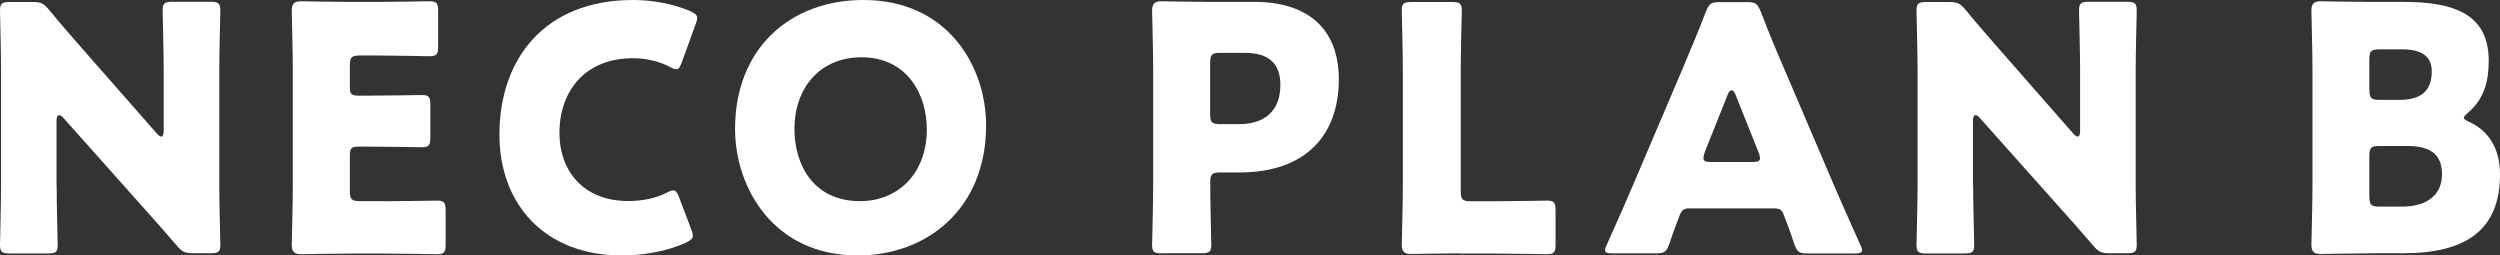
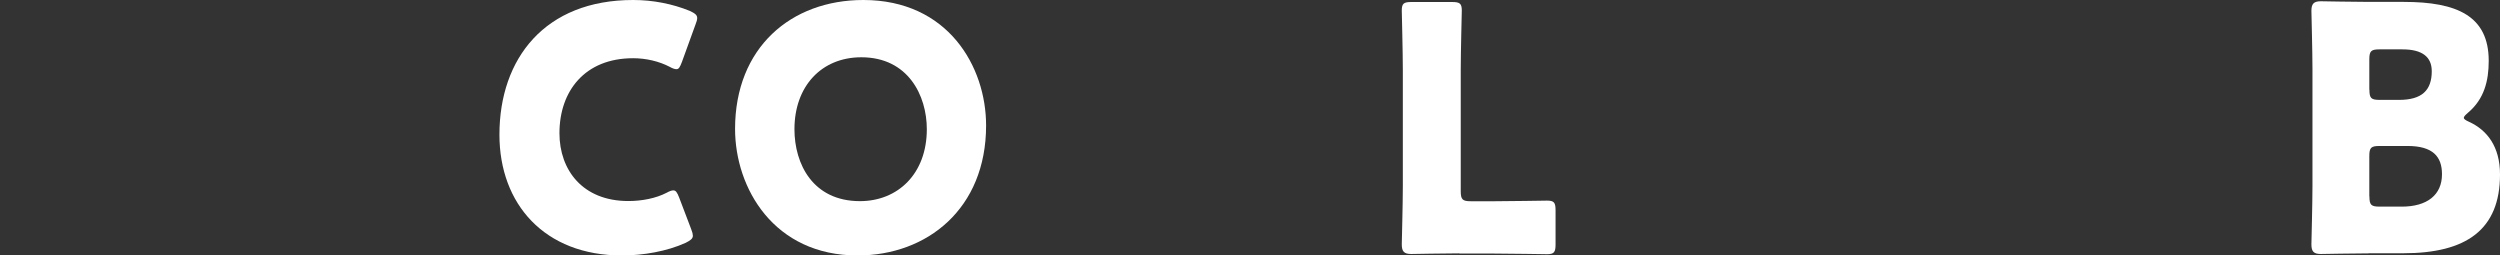
<svg xmlns="http://www.w3.org/2000/svg" id="_レイヤー_2" data-name="レイヤー 2" viewBox="0 0 237.02 24.22">
  <rect x="0" y="0" width="237.02" height="24.22" fill="#333333" stroke="none" />
  <defs>
    <style>
      .cls-1 {
        fill: #fff;
      }
    </style>
  </defs>
  <g id="_レイヤー_7" data-name="レイヤー 7">
    <g>
-       <path class="cls-1" d="M5.37,17.56c0,1.71.1,5.43.1,5.66,0,.68-.19.81-.94.81H.94c-.74,0-.94-.13-.94-.81,0-.23.1-3.94.1-5.66V6.66c0-1.71-.1-5.43-.1-5.66C0,.32.19.19.94.19h2.13c.81,0,1.07.13,1.58.74,1.2,1.46,2.33,2.75,3.49,4.07l6.73,7.66c.16.19.32.29.42.29.13,0,.23-.16.23-.52v-5.79c0-1.71-.1-5.43-.1-5.66,0-.68.19-.81.94-.81h3.59c.74,0,.94.13.94.81,0,.23-.1,3.94-.1,5.66v10.9c0,1.71.1,5.43.1,5.66,0,.68-.19.81-.94.81h-1.62c-.81,0-1.07-.13-1.58-.74-1.16-1.36-2.23-2.55-3.56-4.04l-7.18-8.05c-.16-.19-.29-.26-.39-.26-.16,0-.26.16-.26.52v6.11Z" />
-       <path class="cls-1" d="M36.43,19.08c1.52,0,4.79-.06,5.01-.06.68,0,.81.19.81.94v3.2c0,.74-.13.94-.81.94-.23,0-3.49-.06-5.01-.06h-3.3c-1.49,0-4.33.06-4.56.06-.68,0-.91-.23-.91-.91,0-.23.1-3.82.1-5.53V6.56c0-1.71-.1-5.3-.1-5.53,0-.68.23-.91.91-.91.23,0,3.07.06,4.56.06h2.59c1.52,0,4.79-.06,5.01-.06.68,0,.81.19.81.94v3.33c0,.74-.13.94-.81.94-.23,0-3.49-.07-5.01-.07h-1.58c-.81,0-.97.16-.97.97v1.97c0,.74.13.87.87.87h.94c1.52,0,4.79-.06,5.01-.06.68,0,.81.19.81.94v3.07c0,.74-.13.94-.81.94-.23,0-3.49-.06-5.01-.06h-.94c-.74,0-.87.13-.87.87v3.33c0,.81.16.97.97.97h2.3Z" />
      <path class="cls-1" d="M65.69,22.34c0,.29-.23.45-.68.68-1.78.81-4.04,1.2-6.05,1.2-7.34,0-11.61-4.88-11.61-11.45,0-7.24,4.33-12.77,12.67-12.77,1.88,0,3.72.36,5.37,1.03.49.23.71.39.71.68,0,.16-.06.36-.16.61l-1.29,3.56c-.19.49-.29.68-.52.68-.16,0-.36-.07-.65-.23-1-.52-2.23-.81-3.46-.81-4.56,0-6.98,3.1-6.98,7.11,0,3.49,2.2,6.43,6.53,6.43,1.29,0,2.62-.26,3.62-.78.29-.16.49-.23.65-.23.23,0,.36.19.55.68l1.13,2.97c.1.26.16.45.16.61Z" />
      <path class="cls-1" d="M93.49,11.9c0,7.89-5.59,12.32-12.19,12.32-7.92,0-11.61-6.37-11.61-12,0-7.7,5.3-12.22,12.16-12.22,8.02,0,11.64,6.3,11.64,11.9ZM75.32,12.25c0,3.3,1.75,6.82,6.21,6.82,3.59,0,6.34-2.59,6.34-6.82,0-3.2-1.78-6.82-6.21-6.82-3.78,0-6.34,2.75-6.34,6.82Z" />
-       <path class="cls-1" d="M110.17,24.02c-.74,0-.94-.13-.94-.81,0-.23.1-3.94.1-5.66V6.56c0-1.71-.1-5.3-.1-5.53,0-.68.23-.91.91-.91.23,0,3.07.06,4.56.06h4.24c4.95,0,7.99,2.46,7.99,7.34,0,5.24-3.07,8.83-9.44,8.83h-1.78c-.81,0-.97.16-.97.97,0,1.97.1,5.66.1,5.88,0,.68-.19.81-.94.81h-3.72ZM114.73,10.8c0,.81.16.97.97.97h1.75c2.46,0,3.94-1.26,3.94-3.72,0-1.94-1-3.04-3.39-3.04h-2.3c-.81,0-.97.16-.97.97v4.82Z" />
      <path class="cls-1" d="M138.36,24.02c-1.49,0-4.33.06-4.56.06-.68,0-.9-.23-.9-.91,0-.23.1-3.82.1-5.53V6.66c0-1.71-.1-5.43-.1-5.66,0-.68.19-.81.94-.81h3.81c.74,0,.94.13.94.81,0,.23-.1,3.94-.1,5.66v11.45c0,.81.16.97.97.97h2.2c1.52,0,4.79-.06,5.01-.06.68,0,.81.19.81.94v3.2c0,.74-.13.94-.81.94-.23,0-3.49-.06-5.01-.06h-3.3Z" />
-       <path class="cls-1" d="M160.18,19.75c-.52,0-.74.16-.94.68-.23.61-.49,1.23-.97,2.68-.29.78-.45.91-1.29.91h-4.07c-.52,0-.74-.06-.74-.32,0-.13.06-.29.19-.55,1.2-2.68,1.84-4.14,2.39-5.43l4.75-11.15c.62-1.49,1.39-3.27,2.23-5.46.32-.78.49-.91,1.33-.91h2.55c.84,0,1,.13,1.33.91.84,2.2,1.62,4.04,2.2,5.37l4.75,11.12c.61,1.42,1.26,2.88,2.46,5.56.13.26.19.42.19.55,0,.26-.23.32-.74.32h-4.4c-.84,0-1-.13-1.29-.91-.48-1.46-.74-2.07-.97-2.68-.19-.55-.36-.68-.94-.68h-8.02ZM161.63,14.45c-.1.23-.13.42-.13.55,0,.29.23.36.74.36h3.88c.52,0,.74-.06.74-.36,0-.13-.03-.32-.13-.55l-2.2-5.5c-.1-.26-.23-.39-.36-.39s-.26.13-.36.39l-2.2,5.5Z" />
-       <path class="cls-1" d="M187.07,17.56c0,1.71.1,5.43.1,5.66,0,.68-.19.81-.94.81h-3.59c-.74,0-.94-.13-.94-.81,0-.23.1-3.94.1-5.66V6.66c0-1.71-.1-5.43-.1-5.66,0-.68.19-.81.94-.81h2.13c.81,0,1.07.13,1.58.74,1.2,1.46,2.33,2.75,3.49,4.07l6.72,7.66c.16.19.32.29.42.29.13,0,.23-.16.23-.52v-5.79c0-1.71-.1-5.43-.1-5.66,0-.68.19-.81.94-.81h3.59c.74,0,.94.13.94.81,0,.23-.1,3.94-.1,5.66v10.9c0,1.71.1,5.43.1,5.66,0,.68-.19.81-.94.81h-1.62c-.81,0-1.07-.13-1.58-.74-1.16-1.36-2.23-2.55-3.56-4.04l-7.18-8.05c-.16-.19-.29-.26-.39-.26-.16,0-.26.16-.26.52v6.11Z" />
      <path class="cls-1" d="M224.6,24.02c-1.49,0-4.33.06-4.56.06-.68,0-.9-.23-.9-.91,0-.23.1-3.82.1-5.53V6.56c0-1.71-.1-5.3-.1-5.53,0-.68.23-.91.9-.91.23,0,3.07.06,4.56.06h3.3c5.04,0,8.05,1.33,8.05,5.59,0,1.88-.42,3.62-1.97,4.92-.26.23-.39.36-.39.48s.16.23.52.39c1.68.78,2.91,2.33,2.91,4.98,0,5.24-3.2,7.47-9.15,7.47h-3.27ZM224.64,8.5c0,.81.16.97.97.97h1.84c2.17,0,3.1-.91,3.1-2.72,0-1.36-.91-2.07-2.78-2.07h-2.17c-.81,0-.97.16-.97.97v2.84ZM224.64,18.62c0,.81.16.97.97.97h2.1c2.39,0,3.81-1.1,3.81-3.07,0-1.68-.87-2.68-3.27-2.68h-2.65c-.81,0-.97.16-.97.97v3.81Z" />
    </g>
  </g>
</svg>